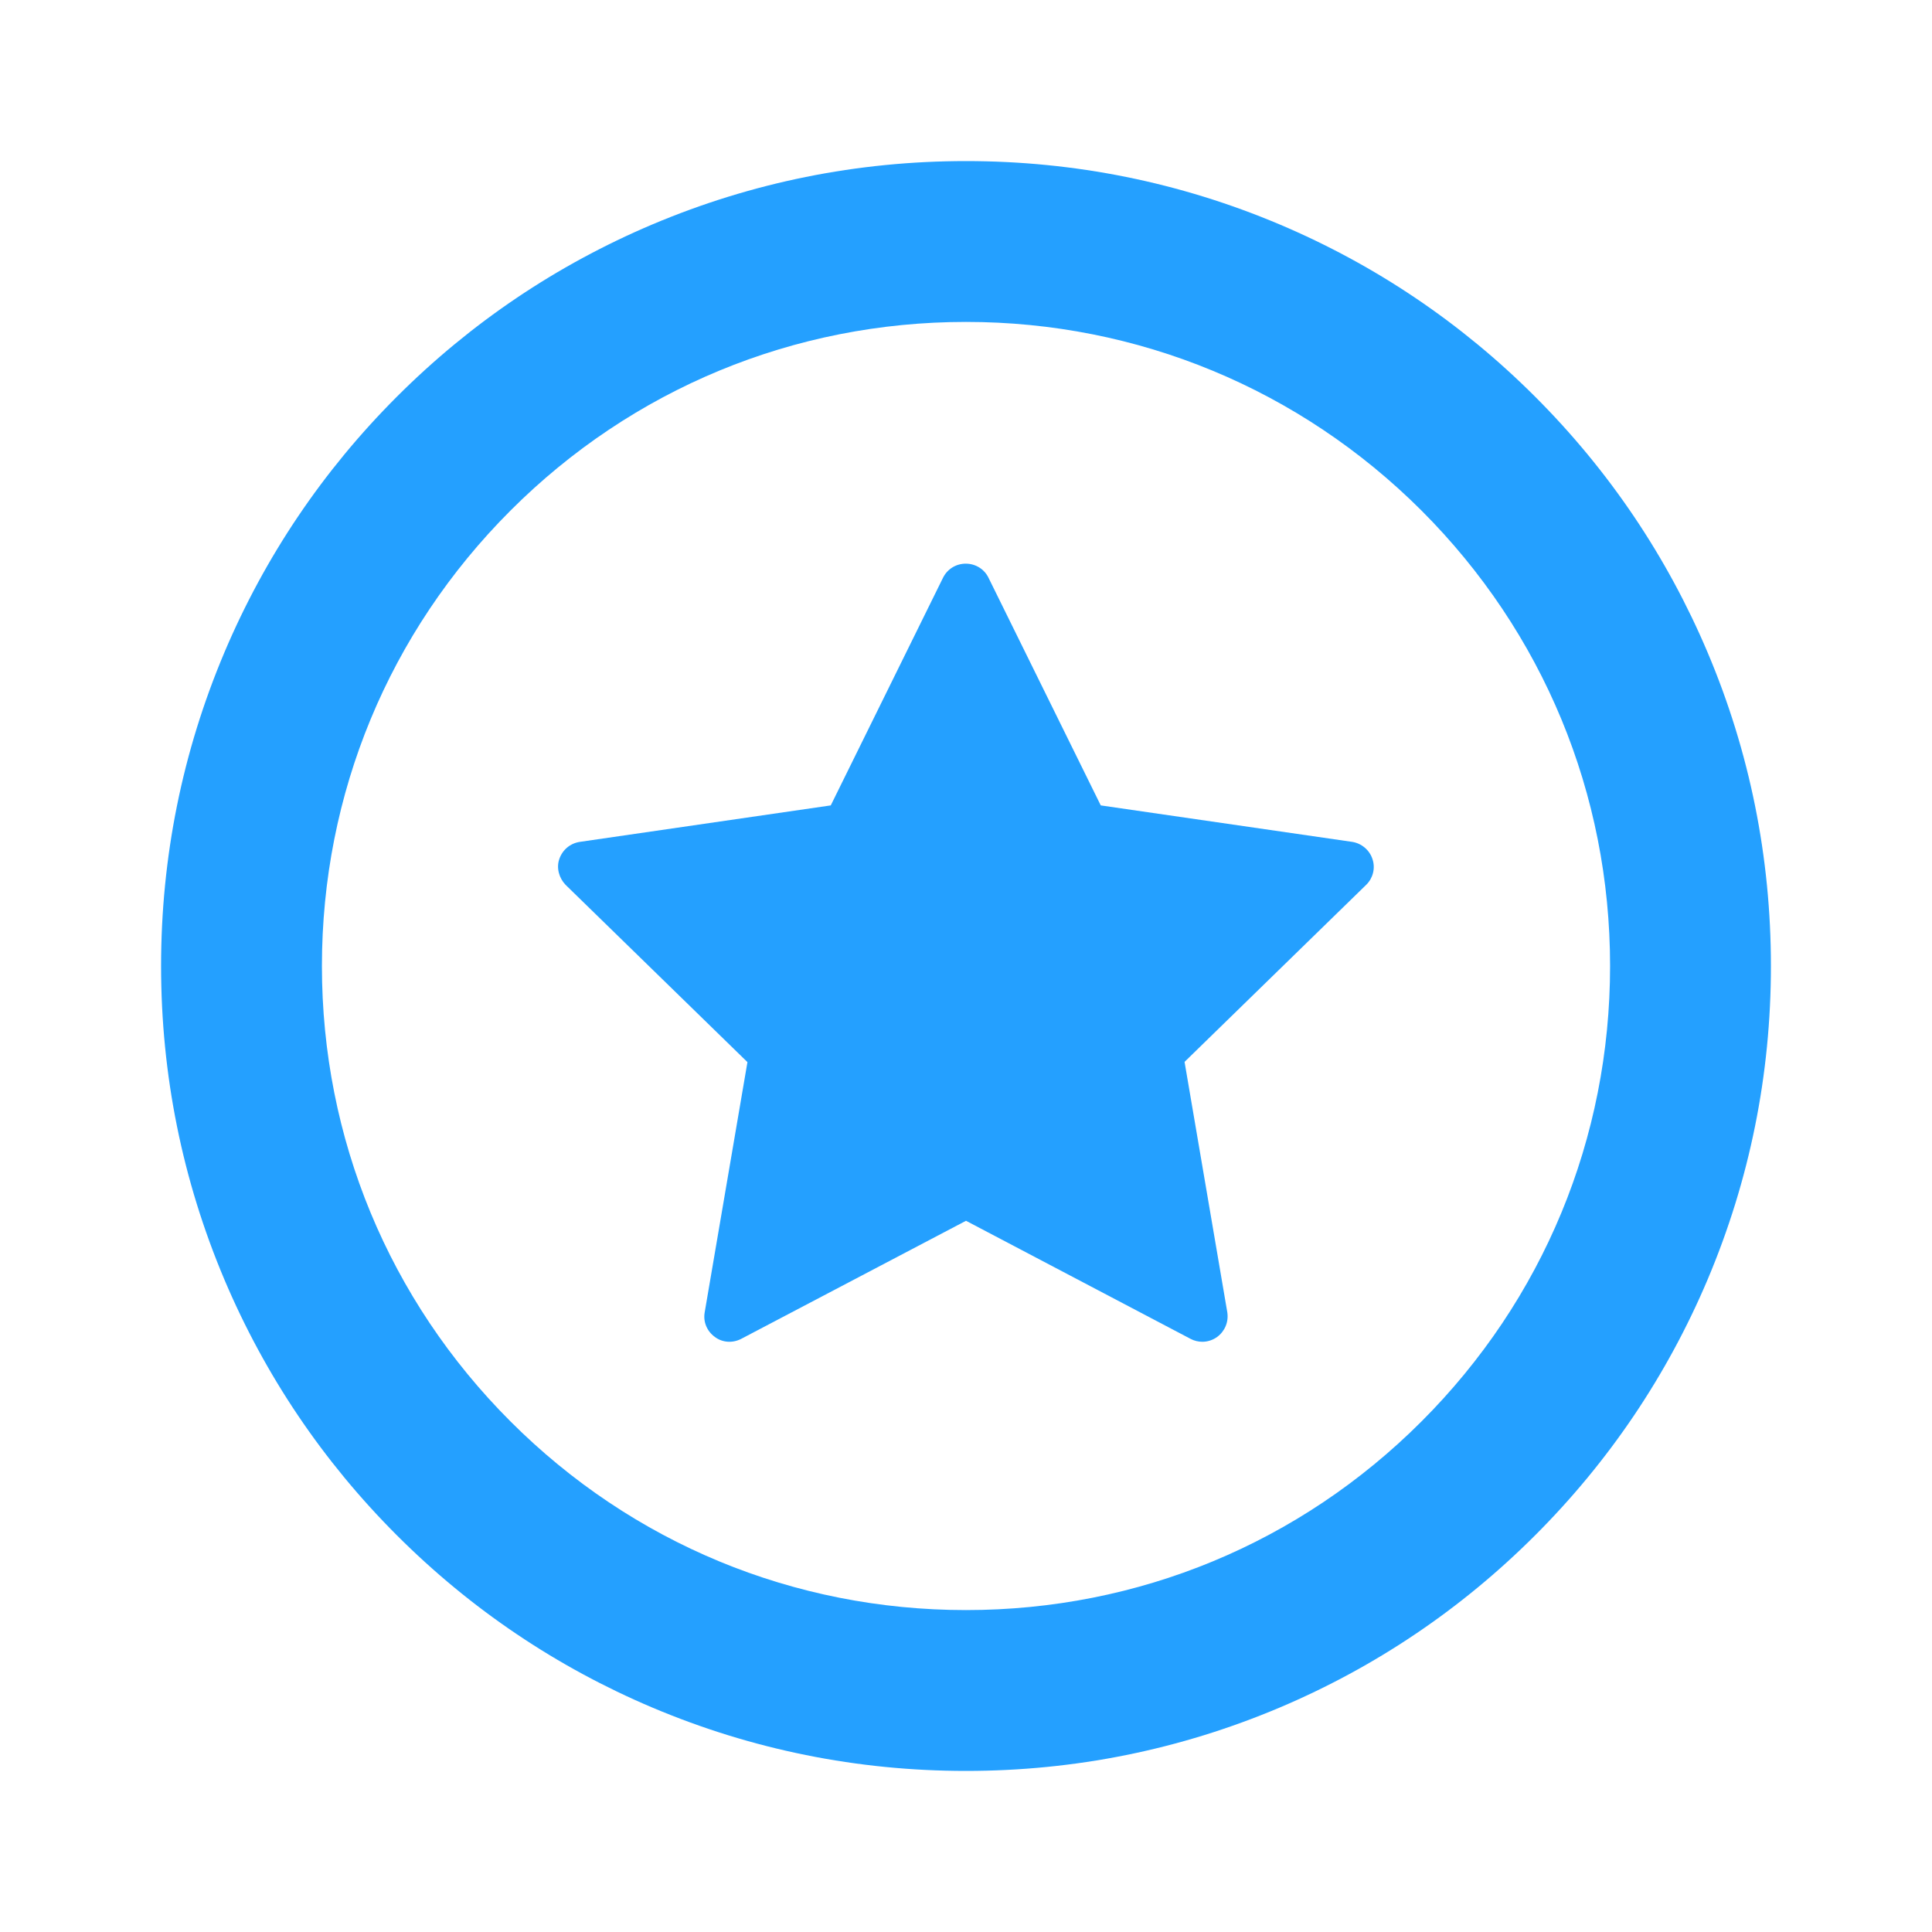
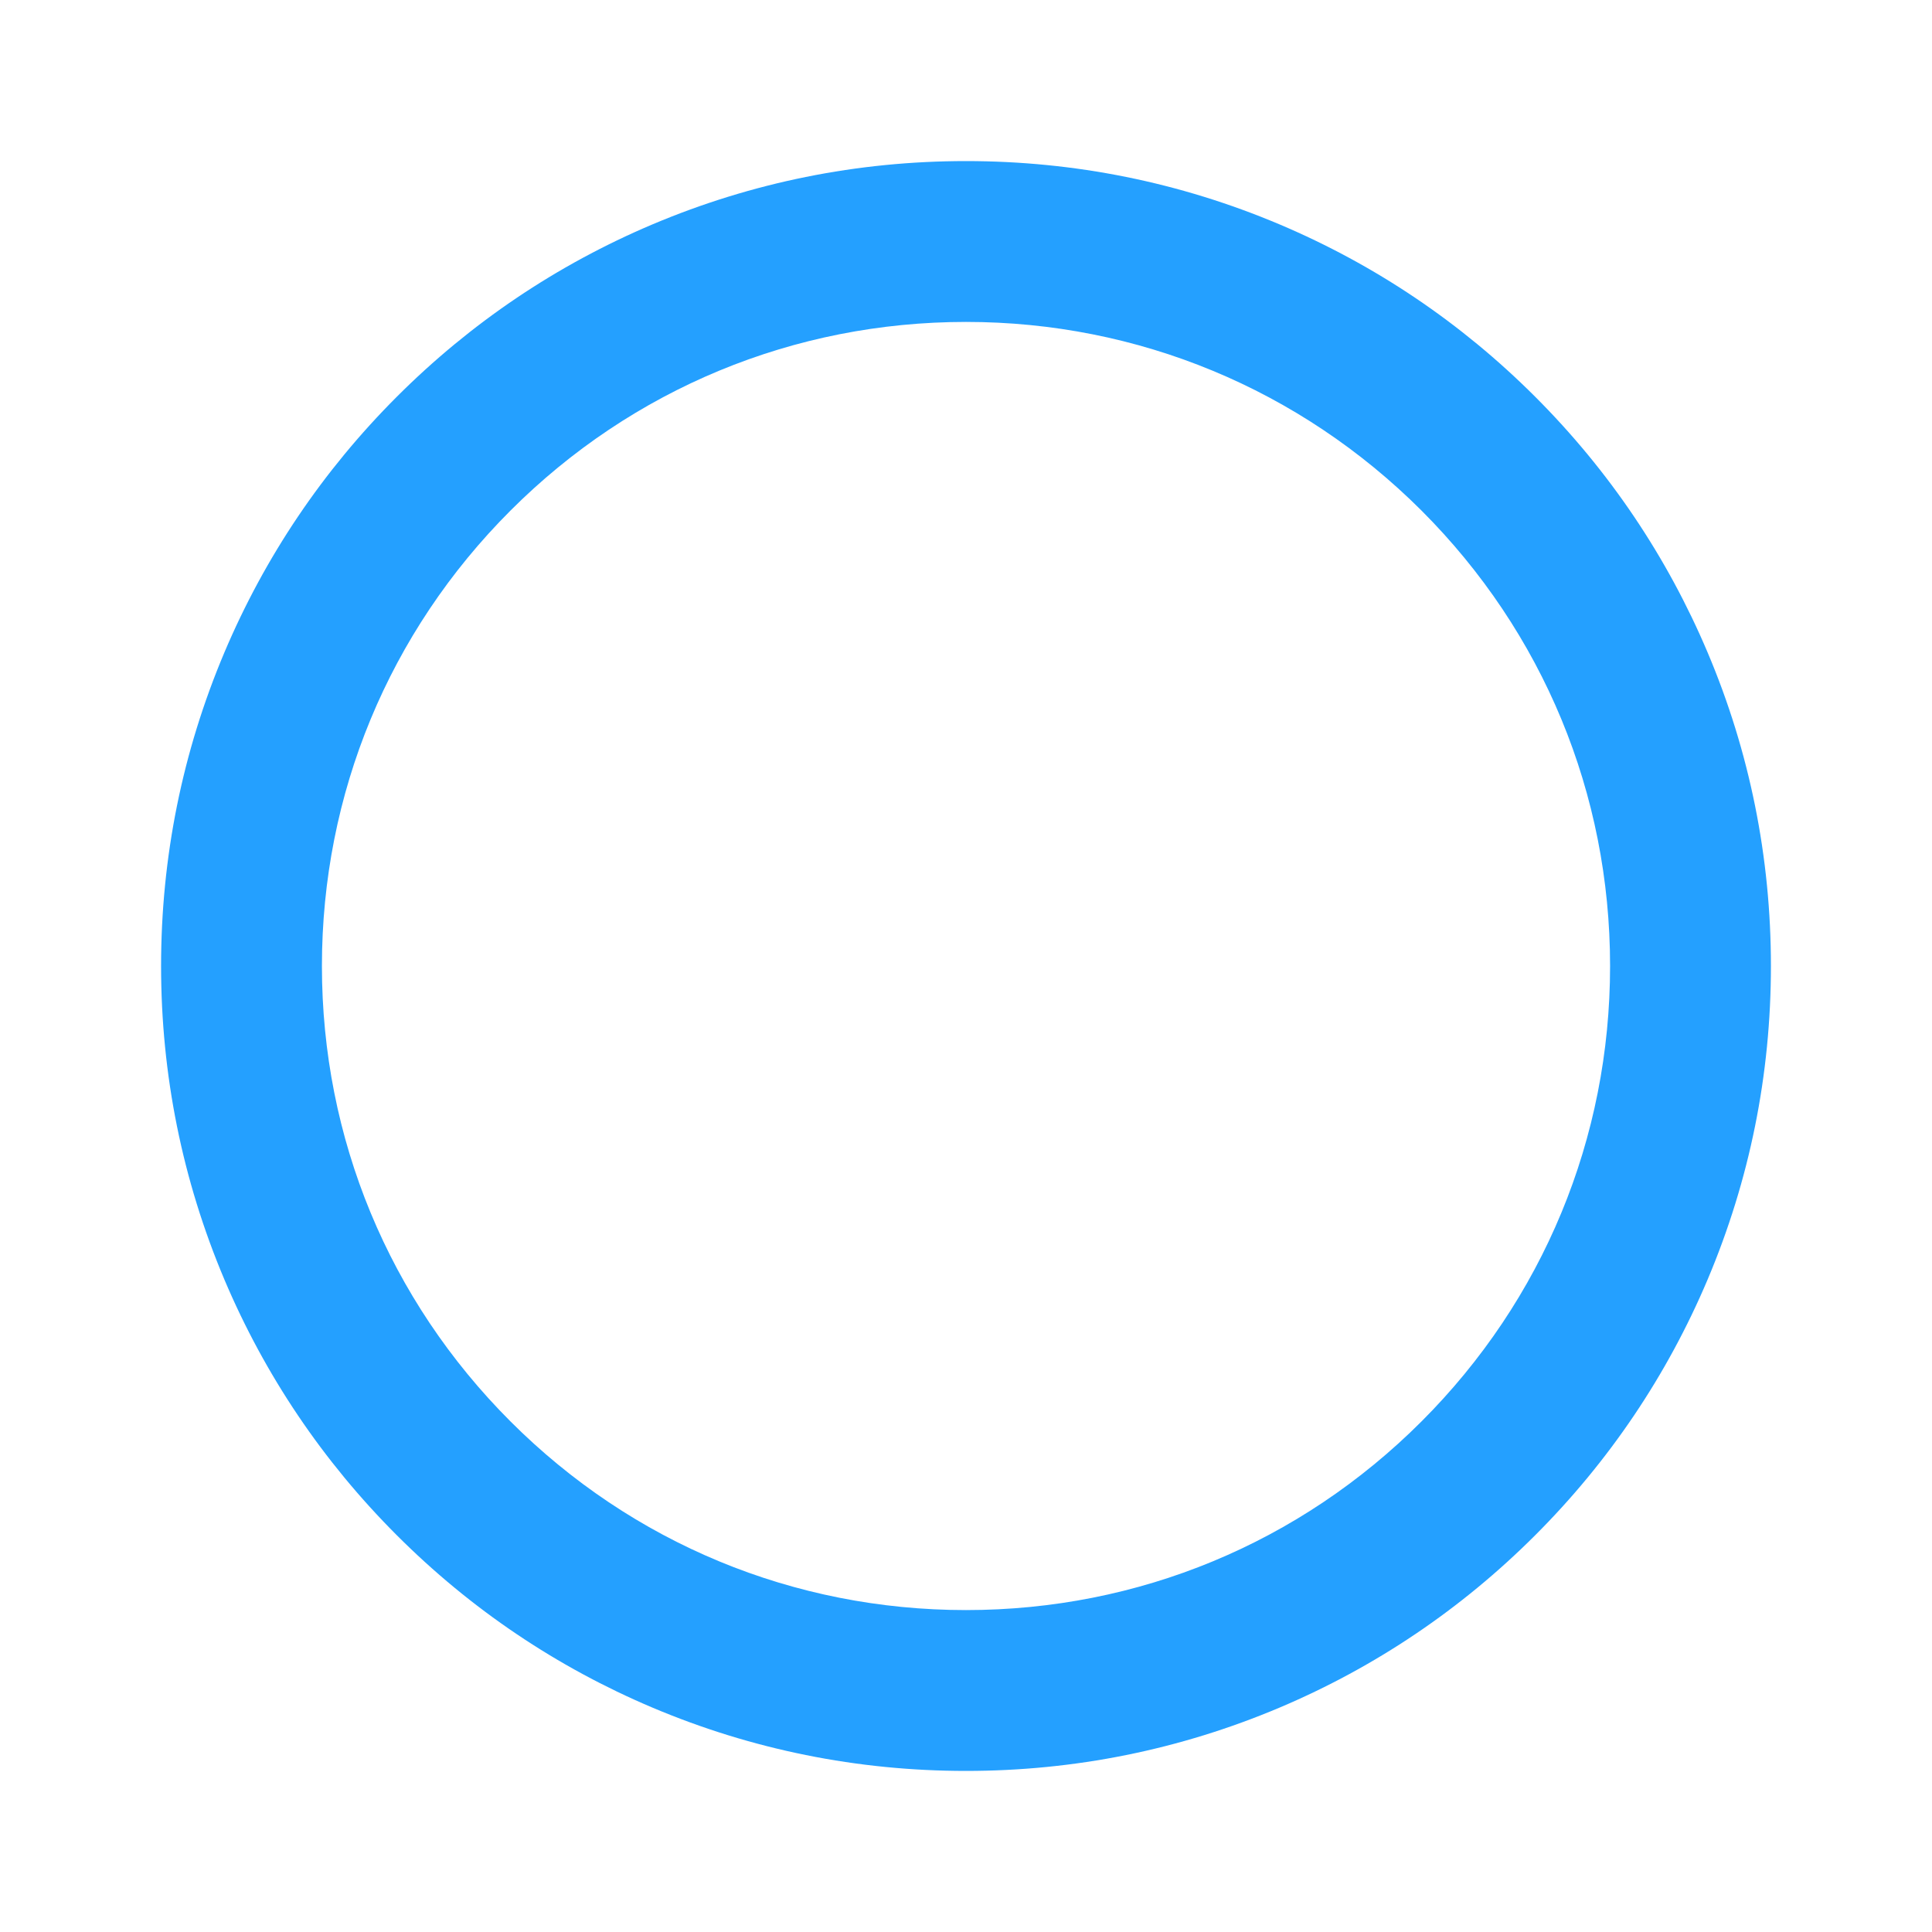
<svg xmlns="http://www.w3.org/2000/svg" version="1.1" id="Layer_1" x="0px" y="0px" viewBox="0 0 800 800" style="enable-background:new 0 0 800 800;" xml:space="preserve">
  <style type="text/css">
	.st0{fill:#24A0FF;}
</style>
  <g>
    <path class="st0" d="M400,733.3c-45,0-88.6-8.8-129.8-26.2c-39.7-16.8-75.3-40.8-105.9-71.4c-30.6-30.6-54.6-66.2-71.4-105.9   C75.5,488.6,66.7,445,66.7,400s8.8-88.6,26.2-129.8c16.8-39.7,40.8-75.3,71.4-105.9s66.2-54.6,105.9-71.4   C311.4,75.5,355,66.7,400,66.7s88.6,8.8,129.8,26.2c39.7,16.8,75.3,40.8,105.9,71.4c30.6,30.6,54.6,66.2,71.4,105.9   c17.4,41.1,26.2,84.8,26.2,129.8s-8.8,88.6-26.2,129.8c-16.8,39.7-40.8,75.3-71.4,105.9c-30.6,30.6-66.2,54.6-105.9,71.4   C488.6,724.5,445,733.3,400,733.3z M400,133.3c-71.2,0-138.2,27.7-188.6,78.1S133.3,328.7,133.3,400s27.7,138.2,78.1,188.6   c50.4,50.4,117.3,78.1,188.6,78.1s138.2-27.7,188.6-78.1c50.4-50.4,78.1-117.3,78.1-188.6S639,261.8,588.6,211.4   C538.2,161.1,471.2,133.3,400,133.3z" />
  </g>
-   <path class="st0" d="M568.3,355.7c-1.2-3.7-4.5-6.5-8.4-7.1l-104.1-15.1l-46.5-94.3c-1.7-3.5-5.3-5.8-9.4-5.8c-4,0-7.6,2.2-9.4,5.8  l-46.5,94.3l-103.9,15.1c-4,0.6-7.2,3.3-8.5,7.1c-1.3,3.7-0.1,7.9,2.6,10.7l75.3,73.4l-17.7,103.6c-0.7,3.9,0.9,7.8,4.2,10.2  c3.2,2.4,7.4,2.6,10.9,0.8l93.1-48.9l93,48.9c1.5,0.8,3.2,1.2,4.9,1.2c2.1,0,4.3-0.7,6.1-2c3.2-2.4,4.8-6.2,4.2-10.2l-17.7-103.7  l75.3-73.4C568.5,363.6,569.6,359.5,568.3,355.7L568.3,355.7z" />
</svg>